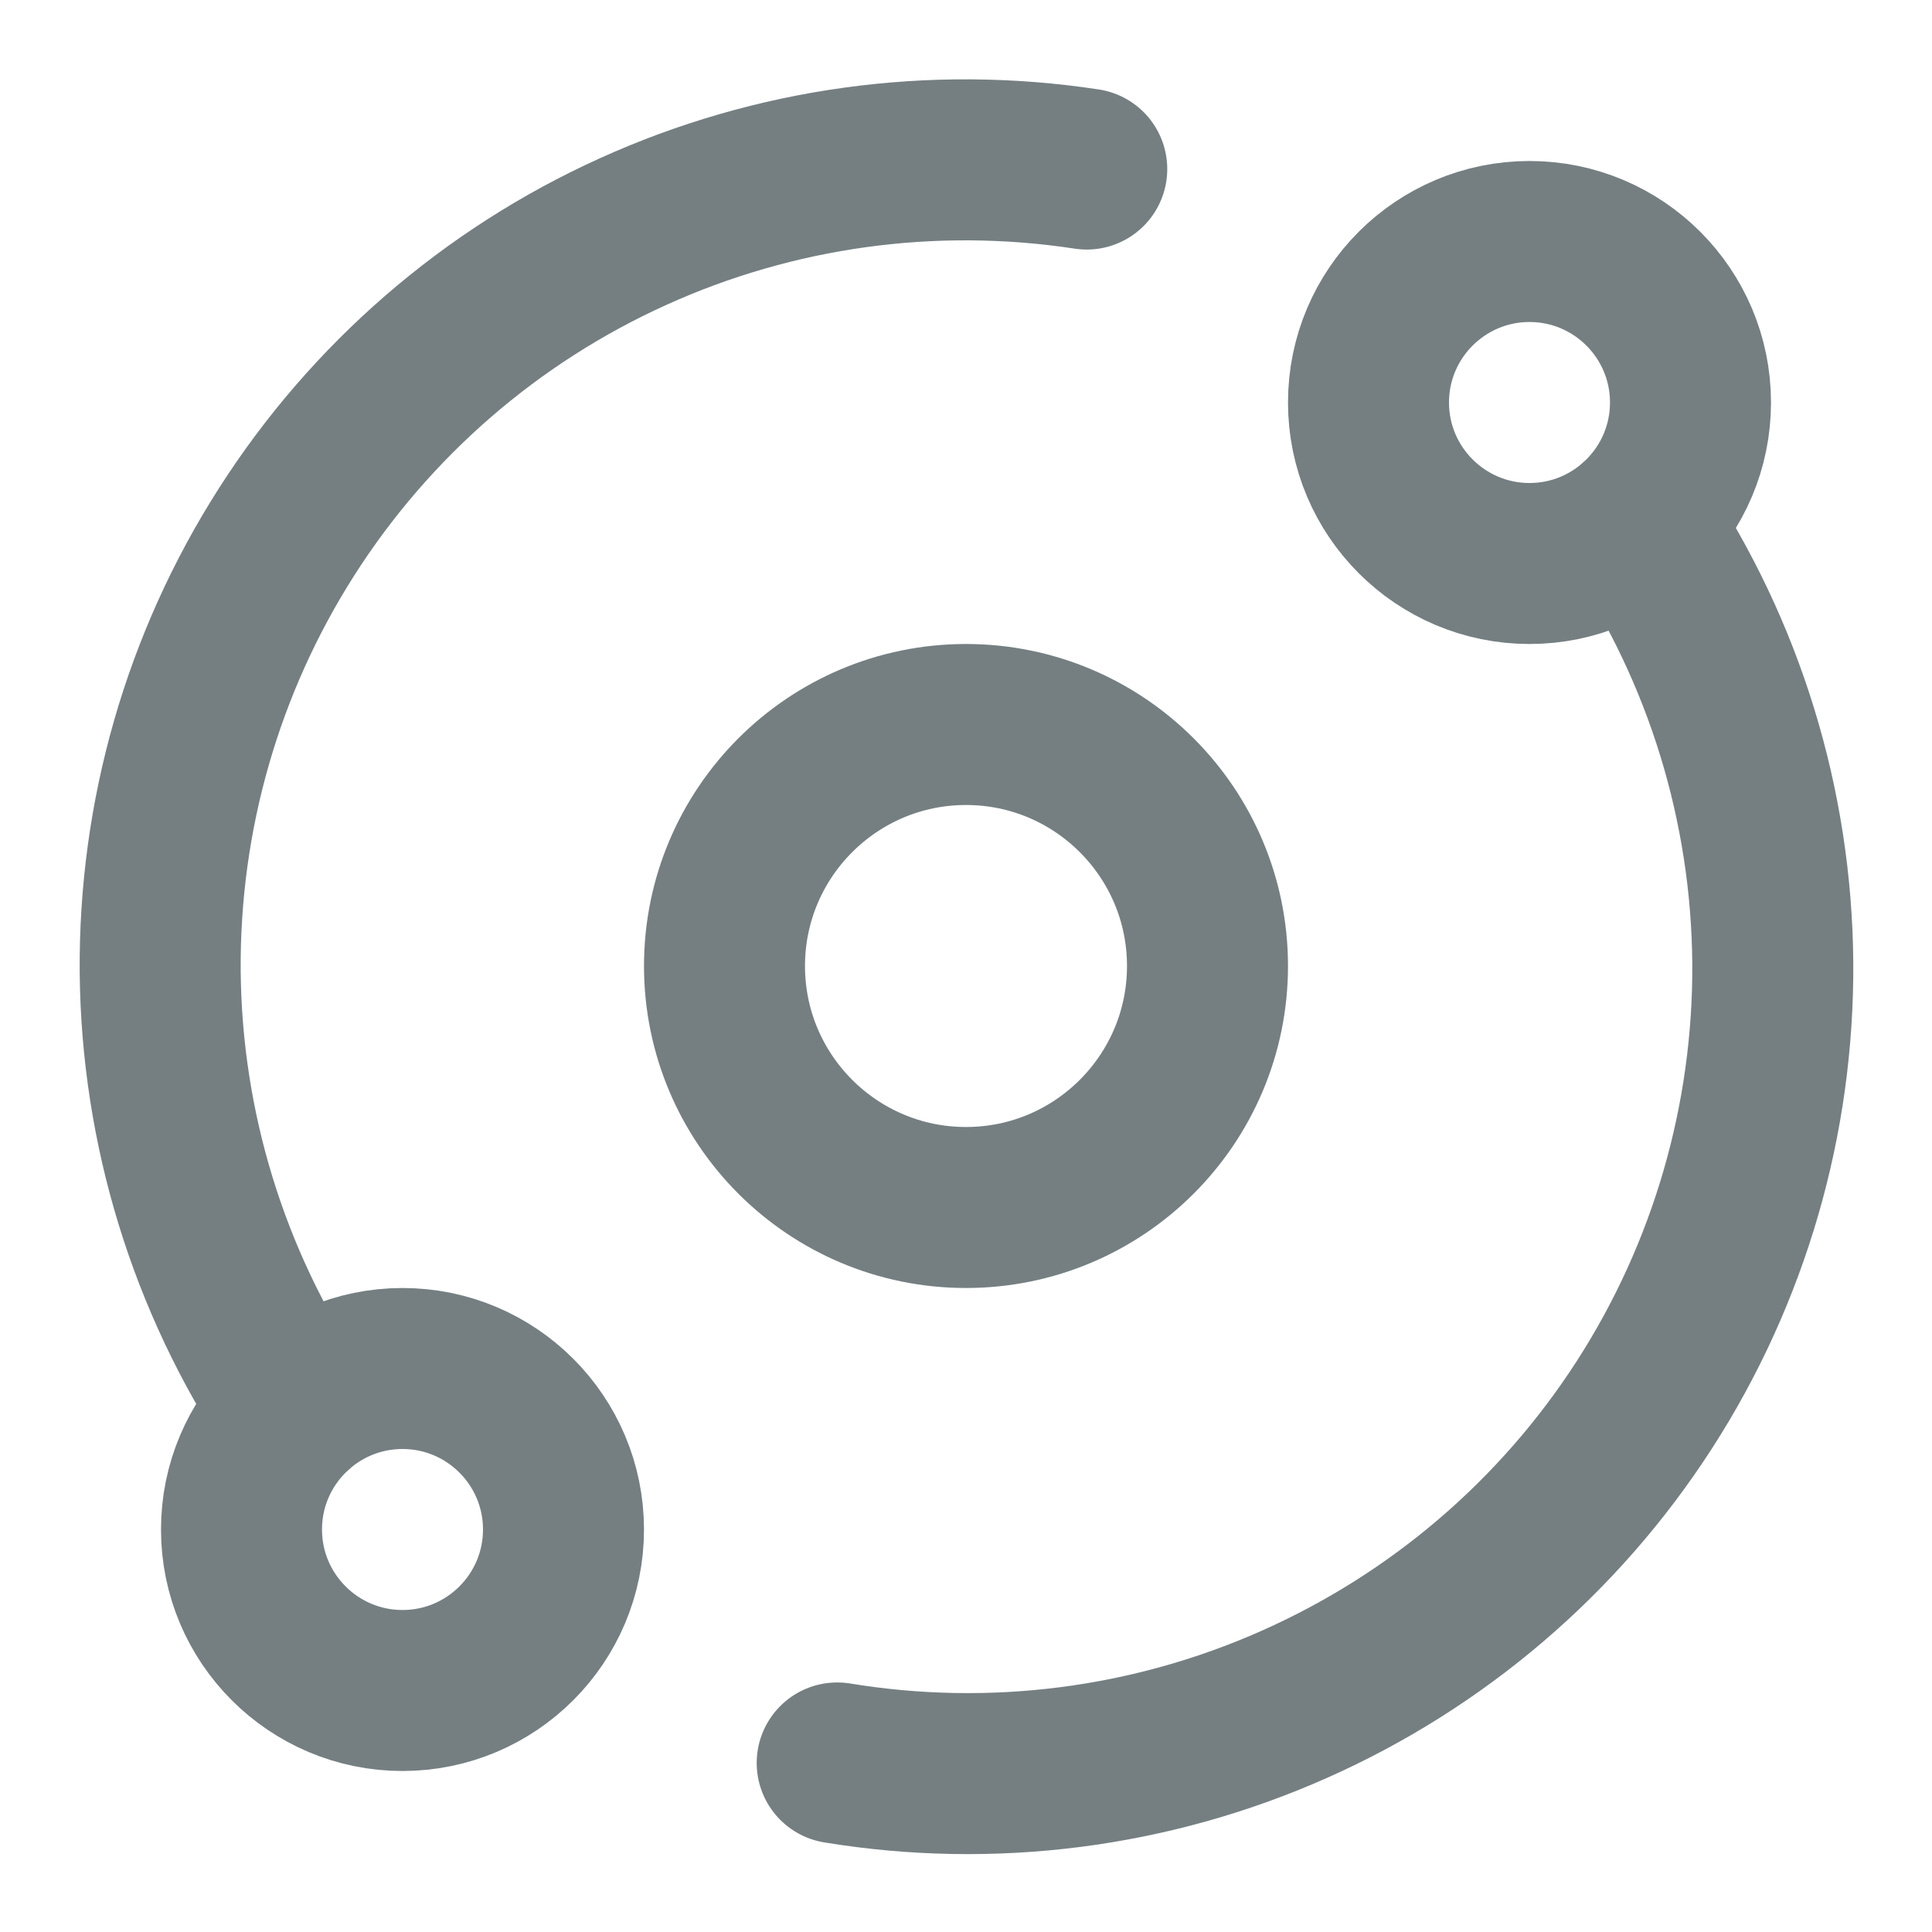
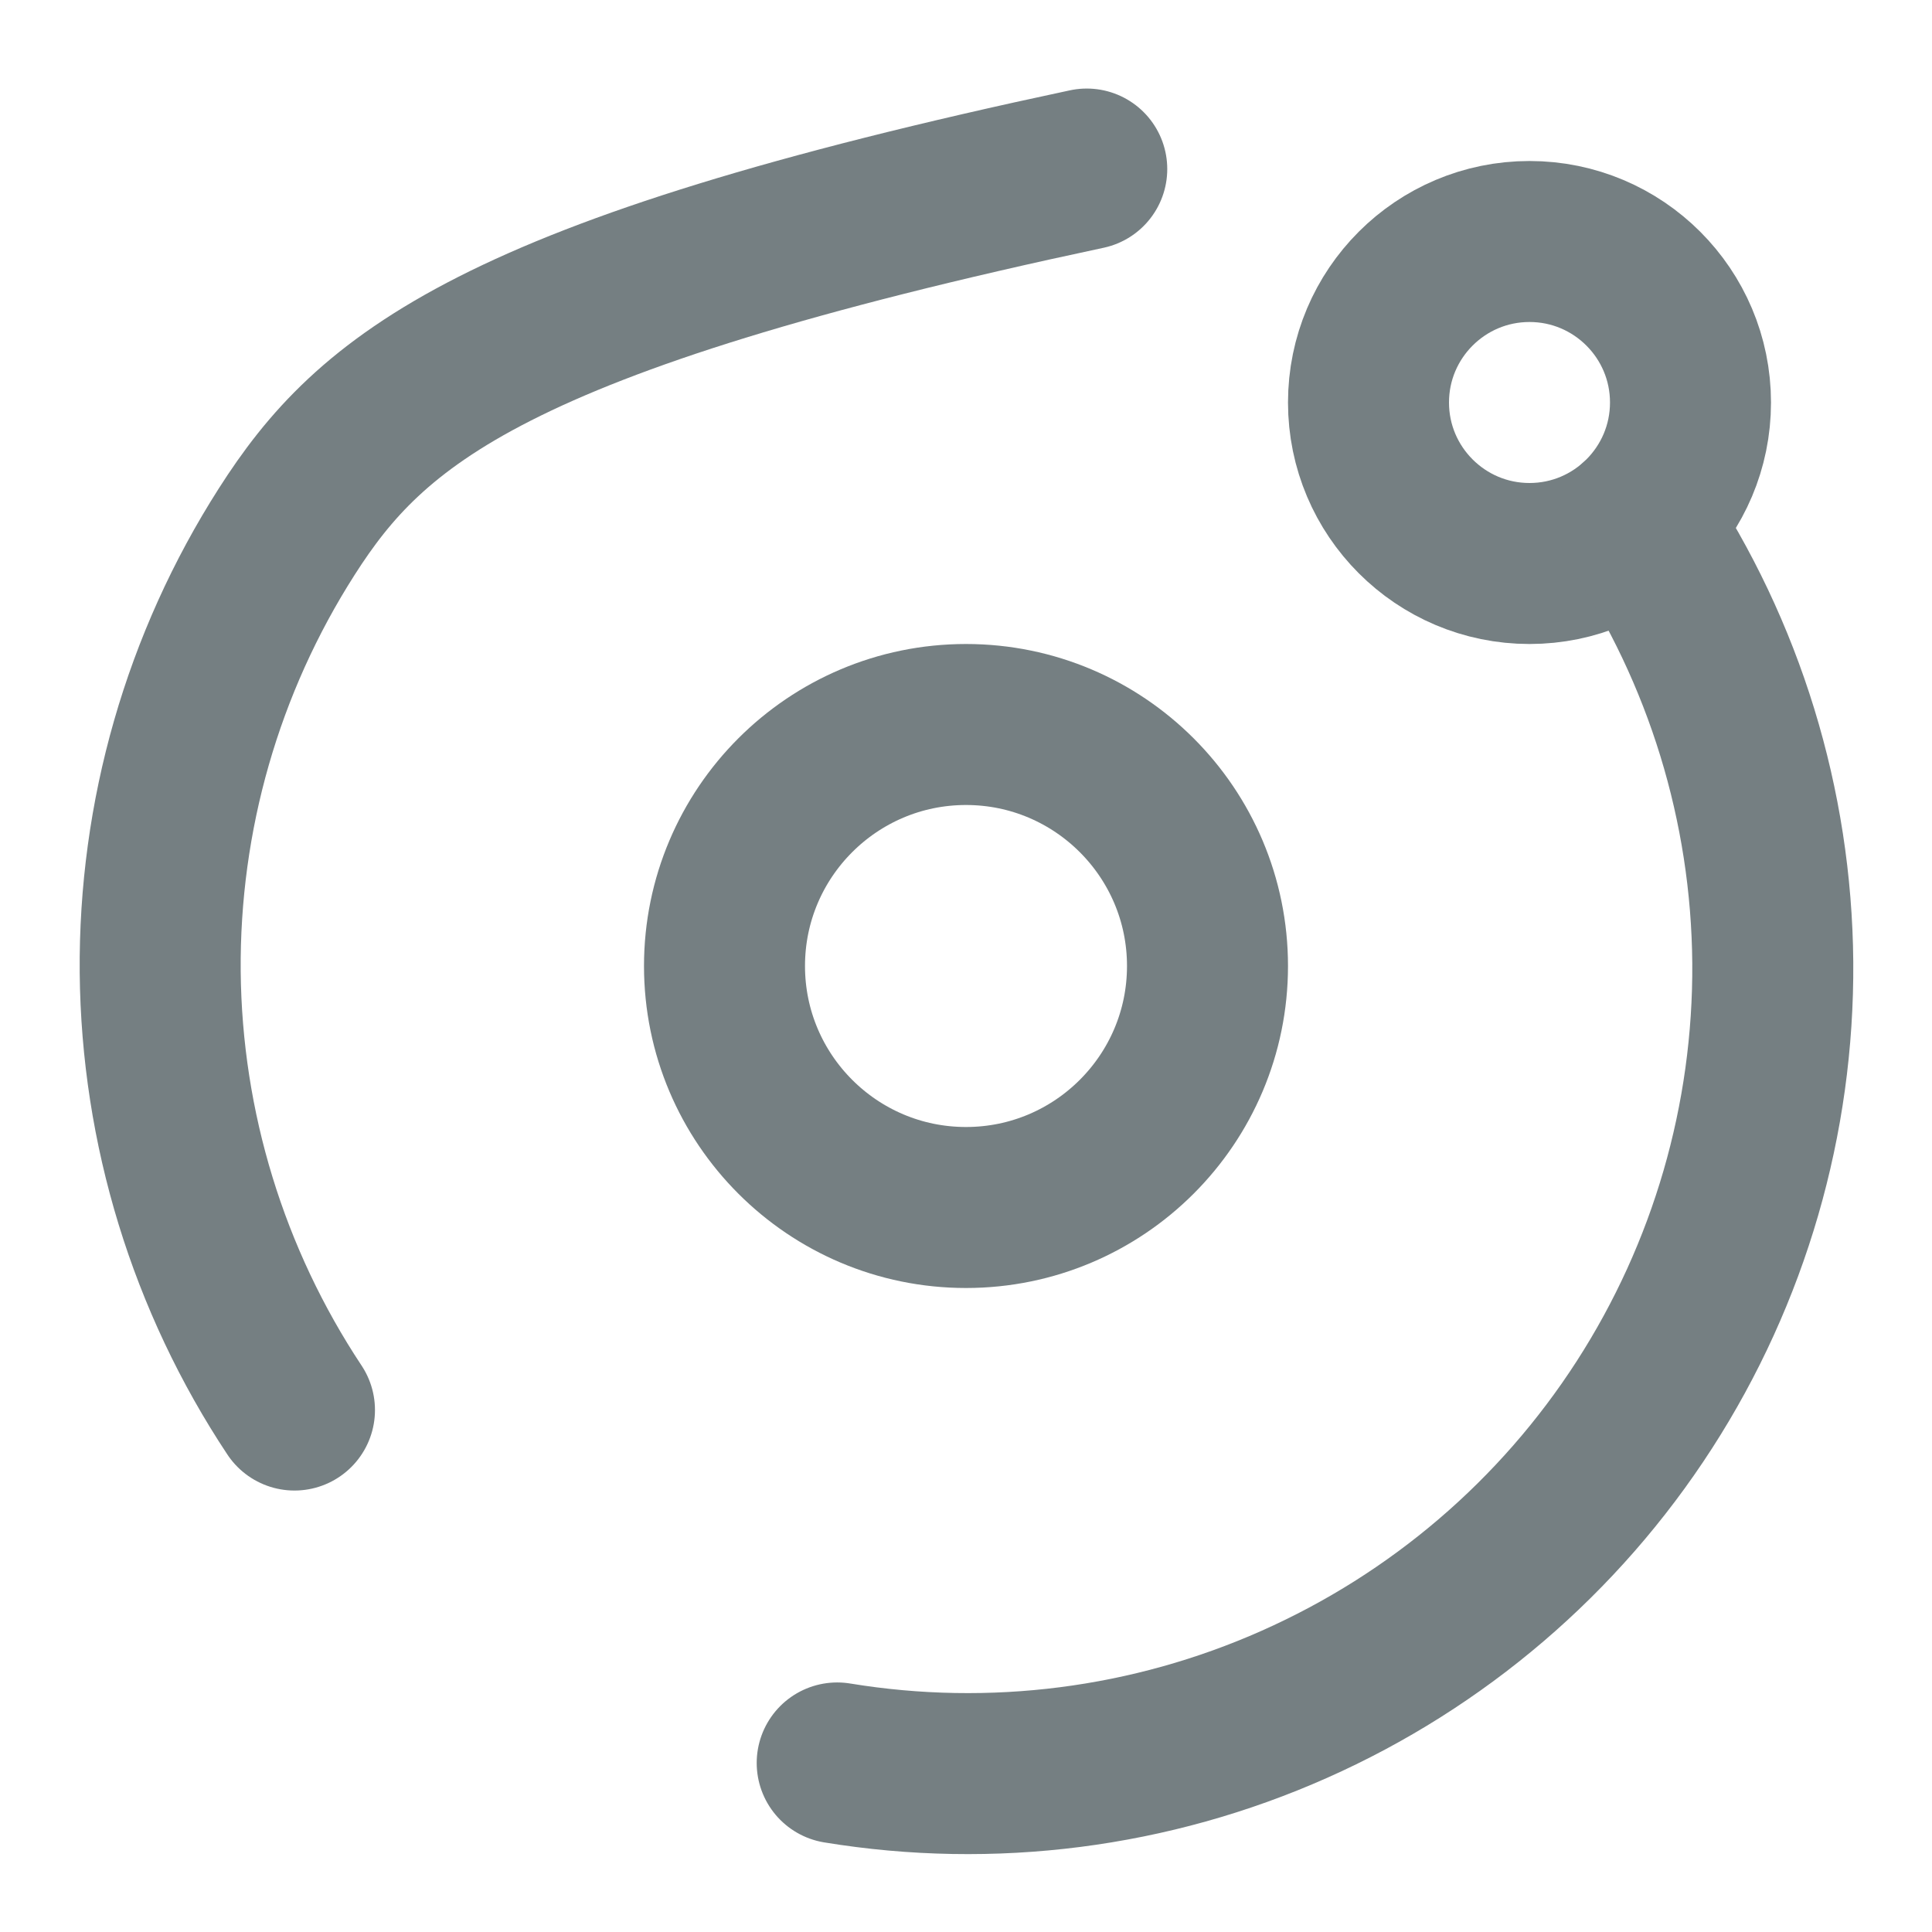
<svg xmlns="http://www.w3.org/2000/svg" width="12" height="12" viewBox="0 0 12 12" fill="none">
  <g clip-path="url(#clip0_1193_1152)">
    <path d="M6 7.5C6.828 7.5 7.5 6.828 7.5 6C7.5 5.172 6.828 4.5 6 4.5C5.172 4.5 4.5 5.172 4.5 6C4.5 6.828 5.172 7.5 6 7.5Z" stroke="#757F82" stroke-linecap="round" stroke-linejoin="round" />
    <path d="M9.5 3.5C10.052 3.5 10.5 3.052 10.5 2.5C10.5 1.948 10.052 1.5 9.5 1.5C8.948 1.5 8.5 1.948 8.5 2.5C8.5 3.052 8.948 3.5 9.5 3.5Z" stroke="#757F82" stroke-linecap="round" stroke-linejoin="round" />
-     <path d="M2.5 10.5C3.052 10.5 3.5 10.052 3.5 9.5C3.5 8.948 3.052 8.5 2.5 8.5C1.948 8.5 1.5 8.948 1.5 9.5C1.5 10.052 1.948 10.5 2.5 10.5Z" stroke="#757F82" stroke-linecap="round" stroke-linejoin="round" />
    <path d="M5.2 10.95C6.162 11.108 7.148 10.982 8.039 10.586C8.929 10.191 9.685 9.545 10.213 8.726C10.741 7.907 11.018 6.952 11.011 5.978C11.003 5.003 10.711 4.053 10.171 3.242" stroke="#757F82" stroke-linecap="round" stroke-linejoin="round" />
-     <path d="M6.75 1.05C5.792 0.904 4.813 1.039 3.931 1.439C3.049 1.838 2.302 2.486 1.781 3.302C1.259 4.119 0.987 5.069 0.995 6.037C1.004 7.006 1.294 7.951 1.829 8.758" stroke="#757F82" stroke-linecap="round" stroke-linejoin="round" />
+     <path d="M6.75 1.05C3.049 1.838 2.302 2.486 1.781 3.302C1.259 4.119 0.987 5.069 0.995 6.037C1.004 7.006 1.294 7.951 1.829 8.758" stroke="#757F82" stroke-linecap="round" stroke-linejoin="round" />
  </g>
  <defs>
    <clipPath id="clip0_1193_1152">
      <rect width="12" height="12" fill="white" />
    </clipPath>
  </defs>
</svg>